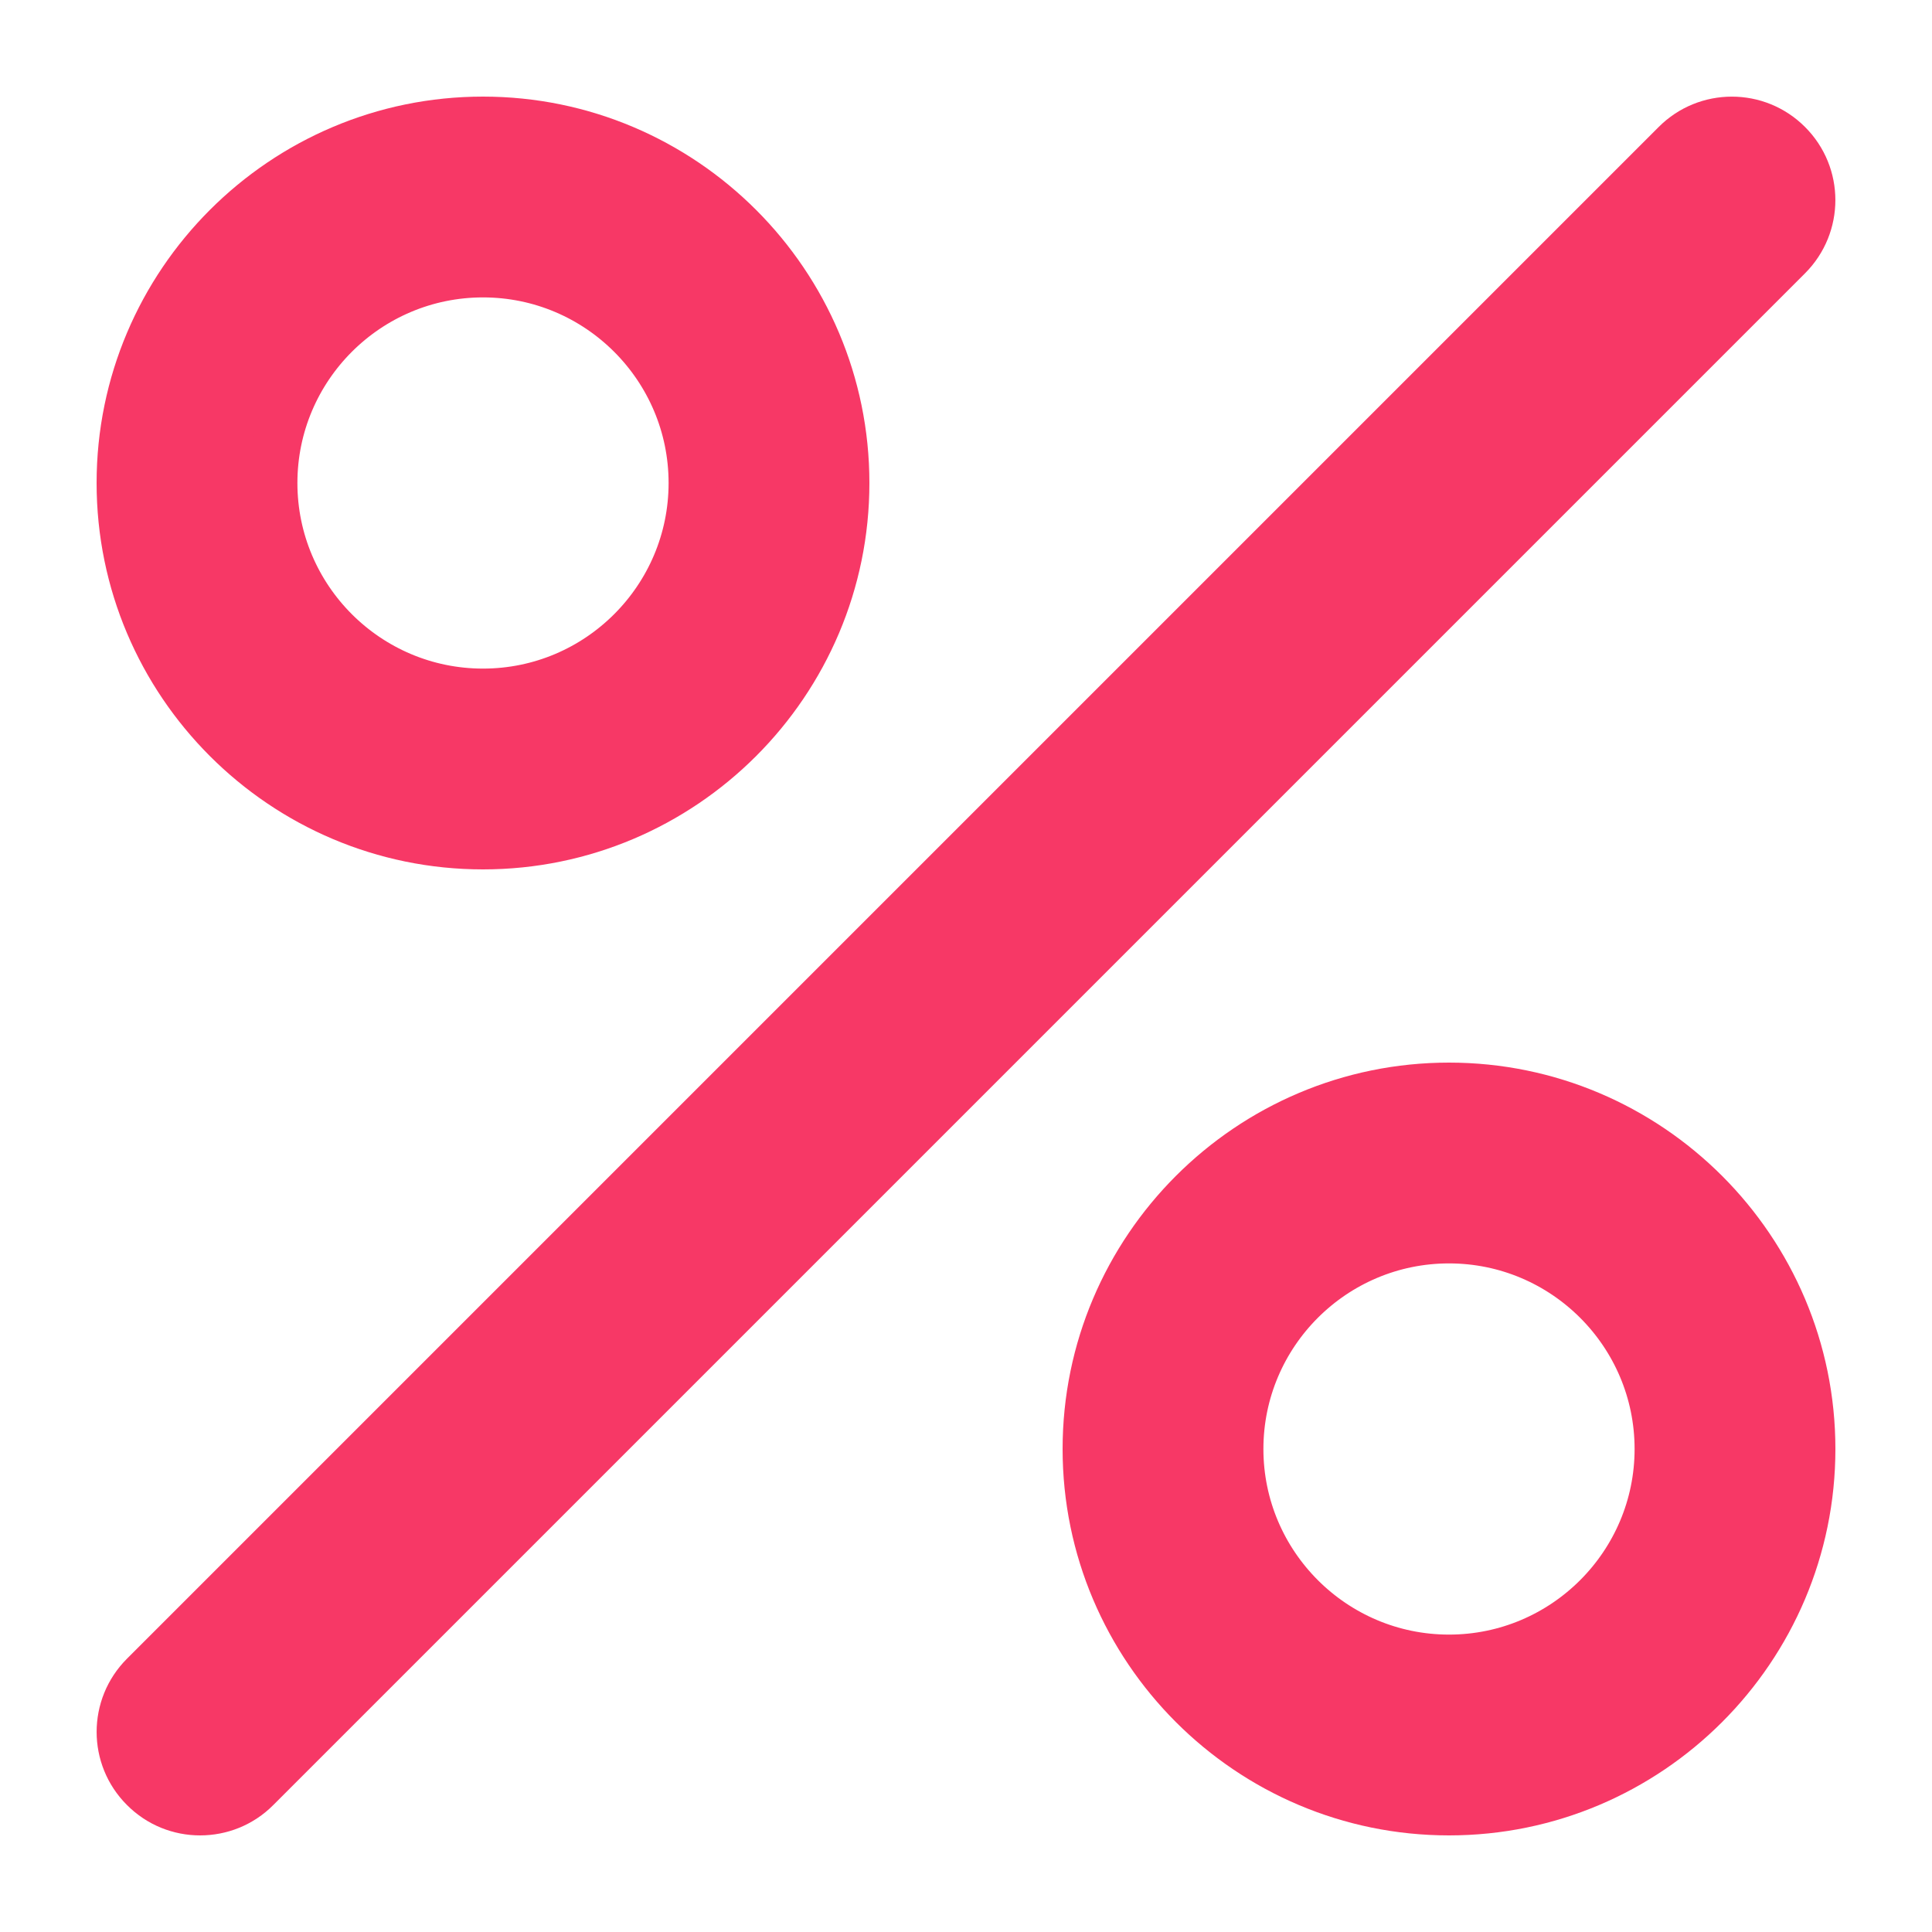
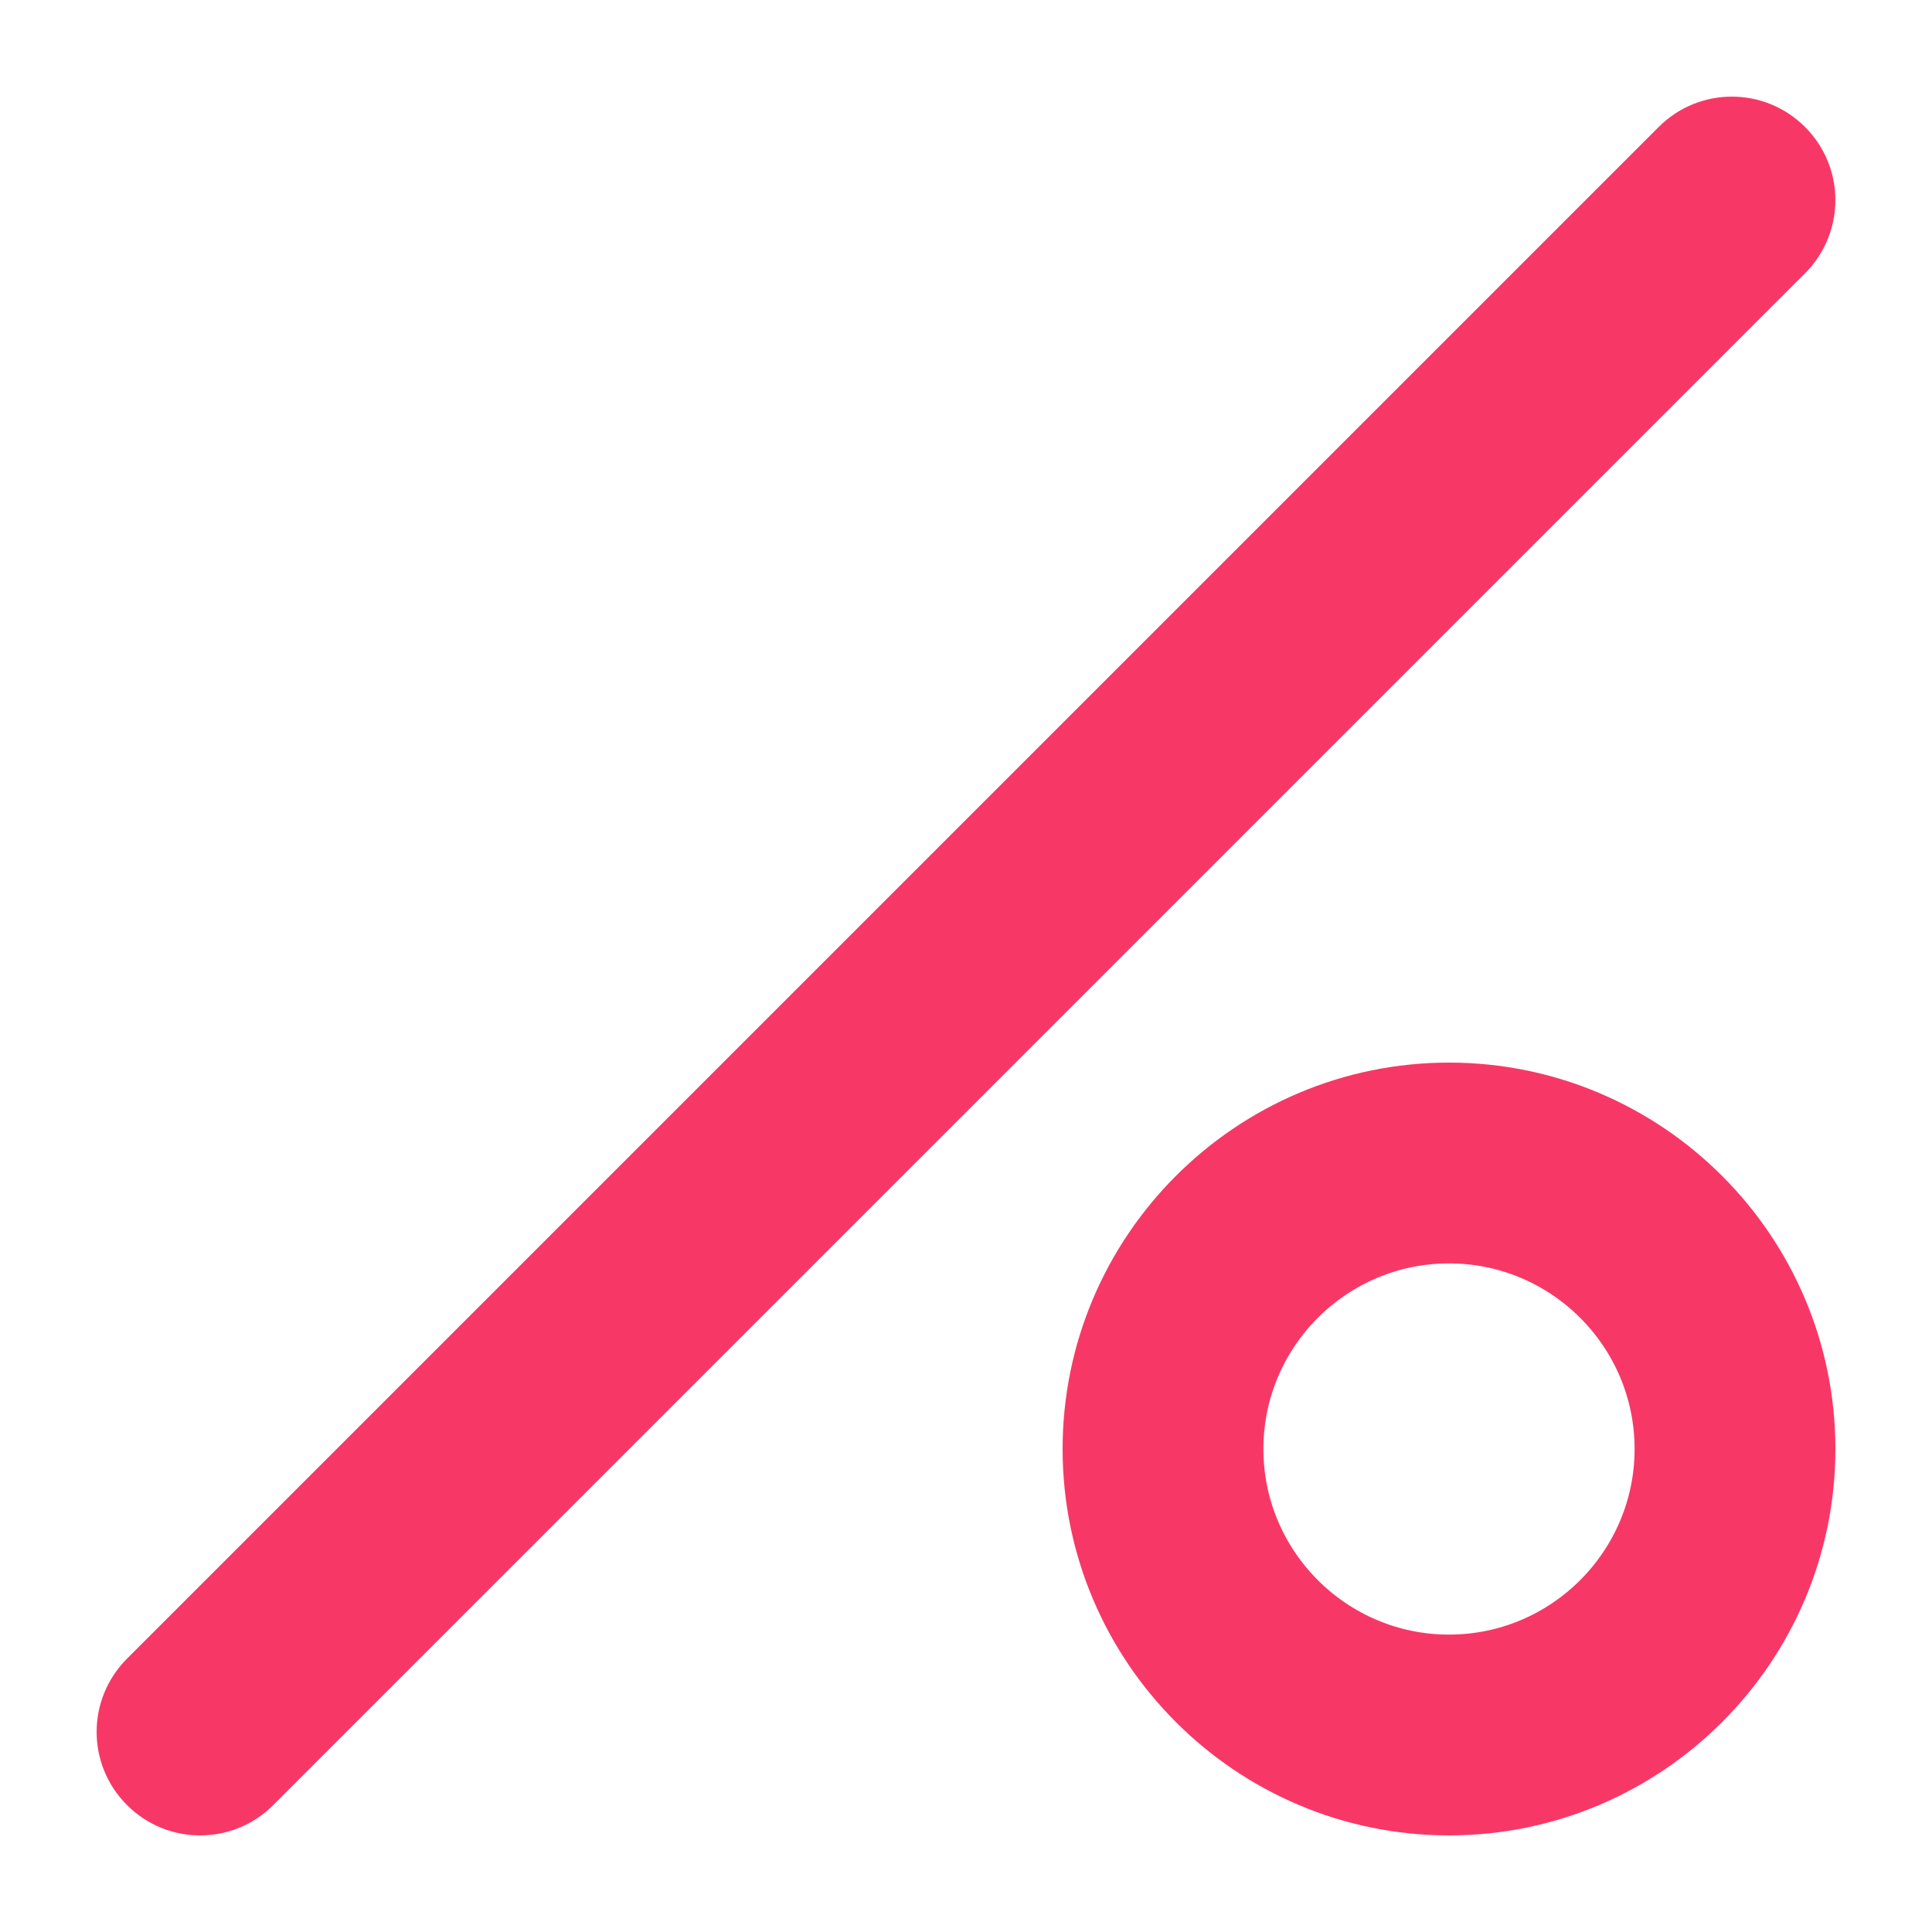
<svg xmlns="http://www.w3.org/2000/svg" width="16" height="16" viewBox="0 0 16 16" fill="none">
  <path d="M14.807 1.193C14.551 0.936 14.134 0.936 13.878 1.193L1.193 13.878C0.936 14.135 0.936 14.551 1.193 14.807C1.321 14.936 1.489 15 1.657 15C1.826 15 1.994 14.936 2.122 14.807L14.807 2.122C15.064 1.865 15.064 1.449 14.807 1.193Z" fill="#F73866" stroke="#F73866" stroke-width="0.4" />
-   <path d="M4 1C2.346 1 1 2.346 1 4C1 5.654 2.346 7 4 7C5.654 7 7 5.654 7 4C7 2.346 5.654 1 4 1ZM4 5.737C3.042 5.737 2.263 4.958 2.263 4C2.263 3.042 3.042 2.263 4 2.263C4.958 2.263 5.737 3.042 5.737 4C5.737 4.958 4.958 5.737 4 5.737Z" fill="#F73866" stroke="#F73866" stroke-width="0.4" />
  <path d="M12 9C10.346 9 9 10.346 9 12C9 13.654 10.346 15 12 15C13.654 15 15 13.654 15 12C15 10.346 13.654 9 12 9ZM12 13.737C11.042 13.737 10.263 12.957 10.263 12C10.263 11.042 11.042 10.263 12 10.263C12.958 10.263 13.737 11.042 13.737 12C13.737 12.957 12.958 13.737 12 13.737Z" fill="#F73866" stroke="#F73866" stroke-width="0.4" />
</svg>